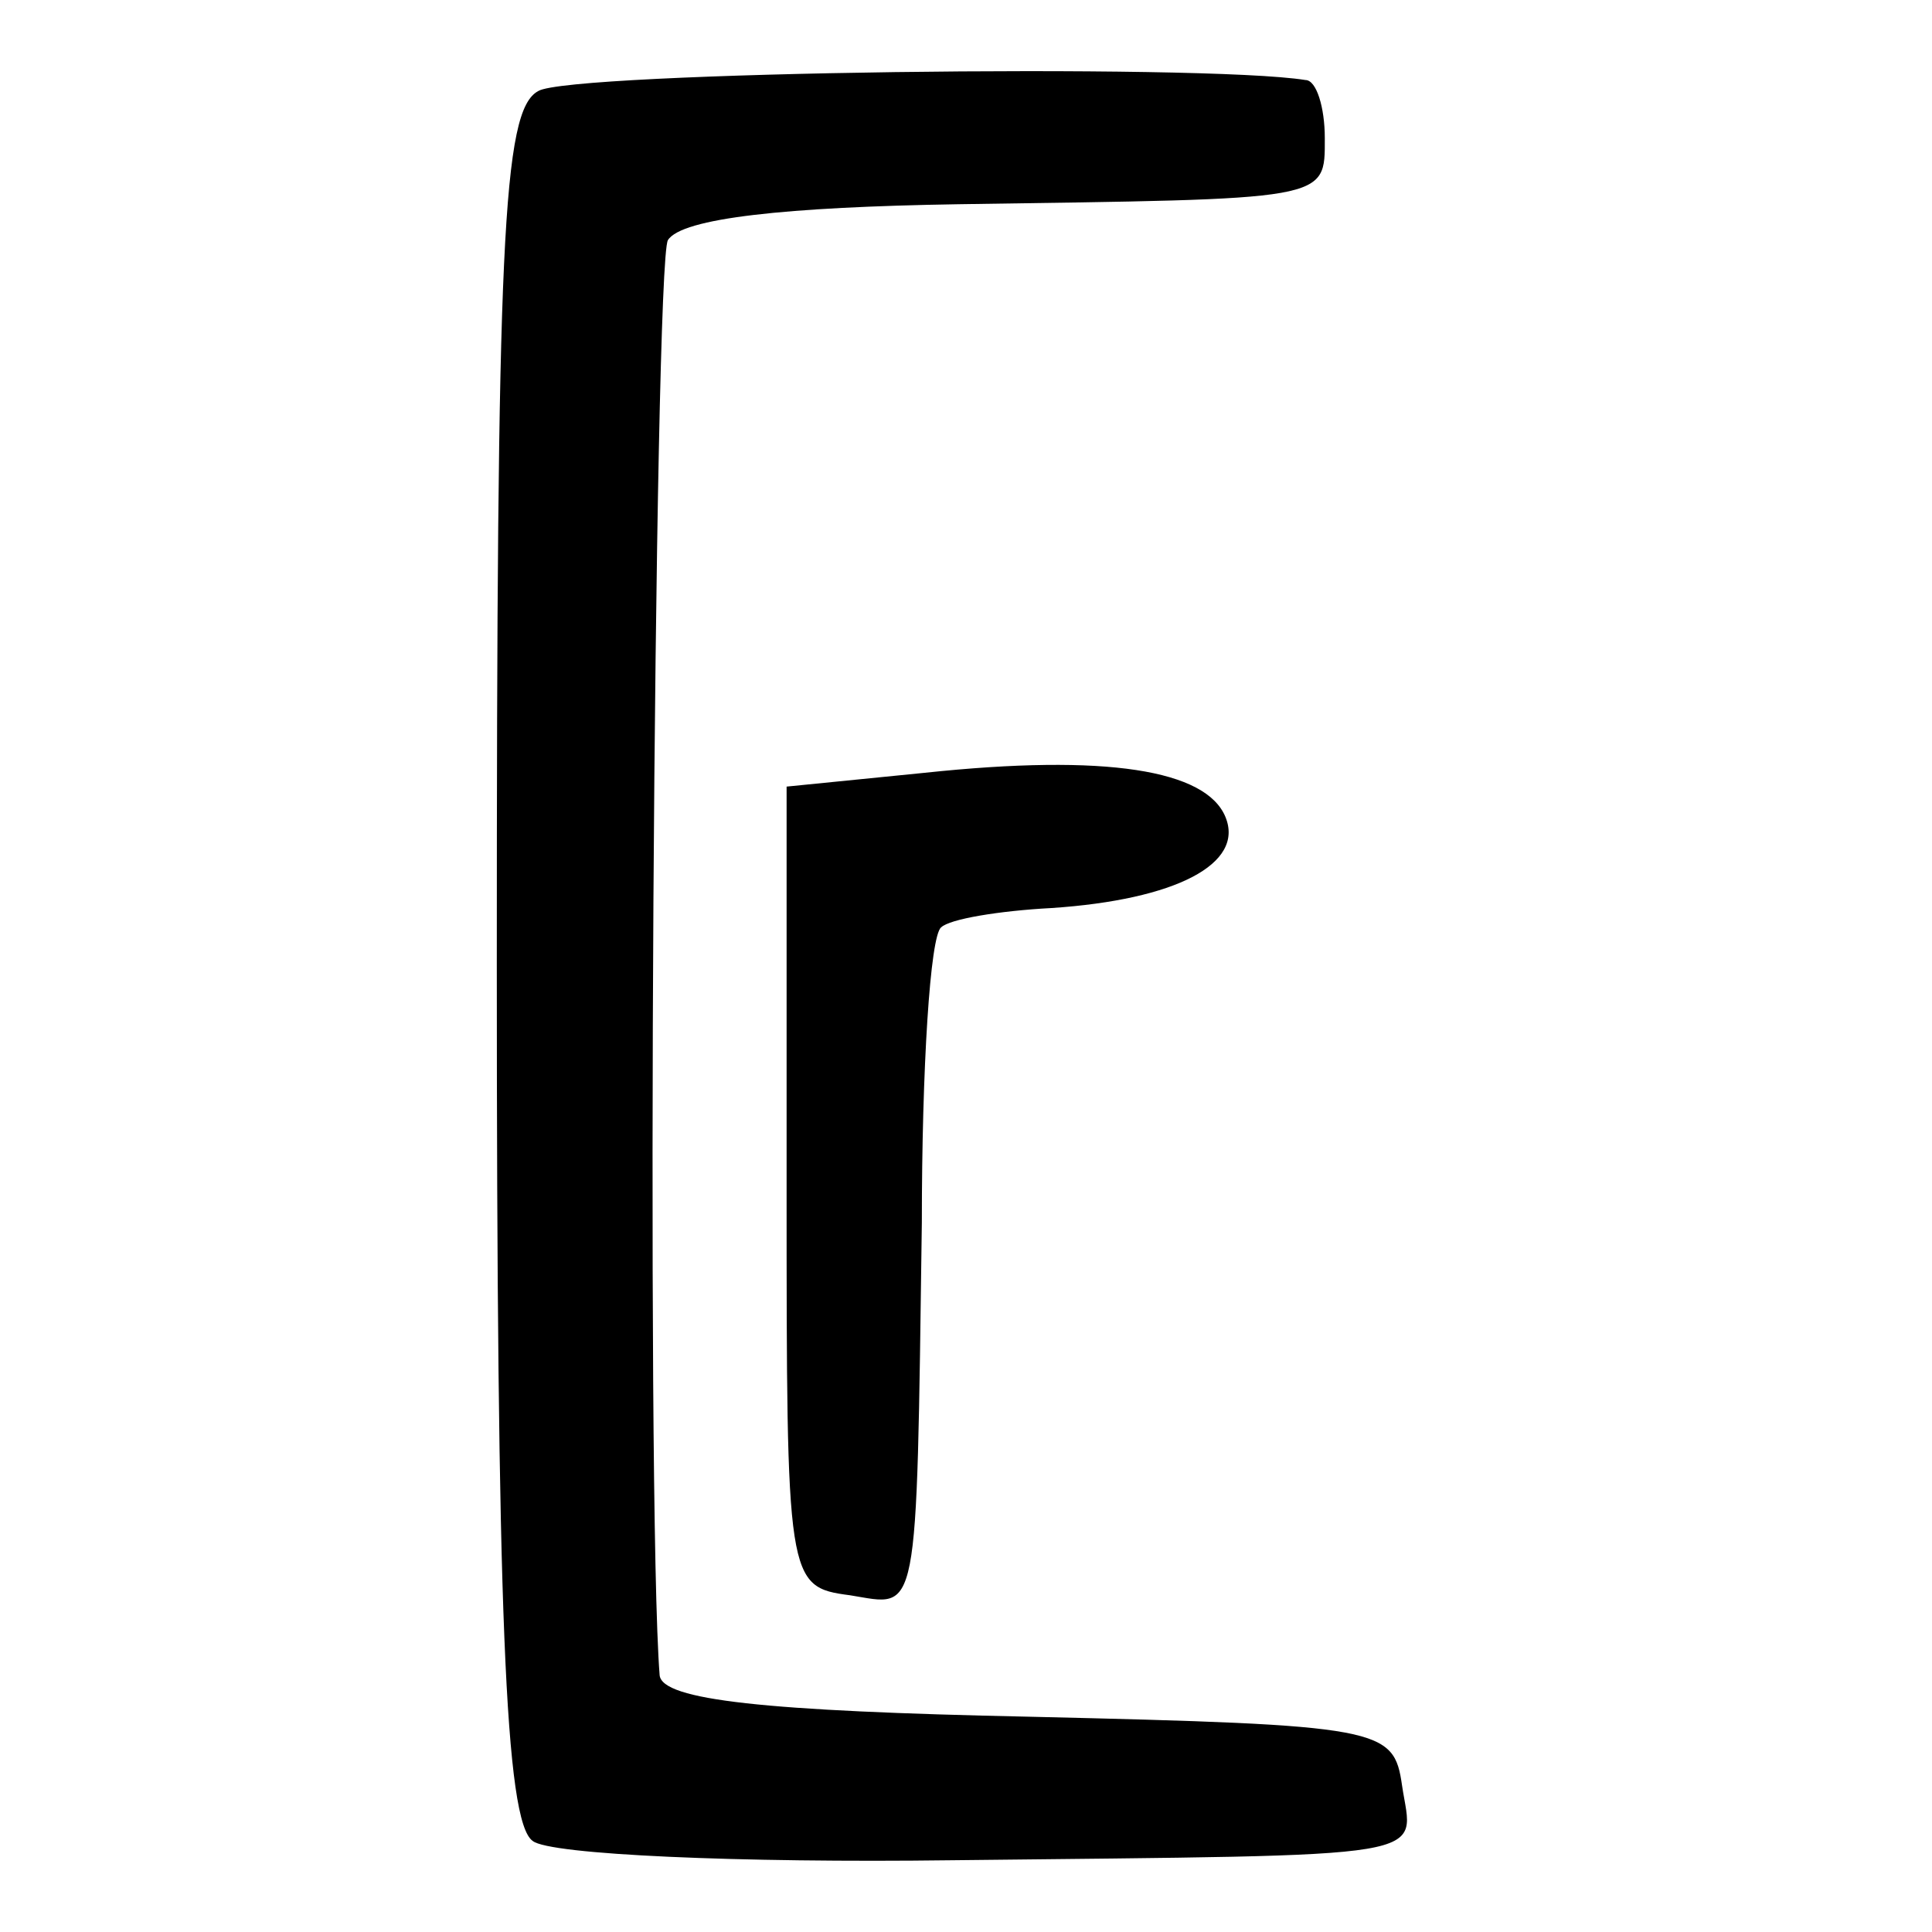
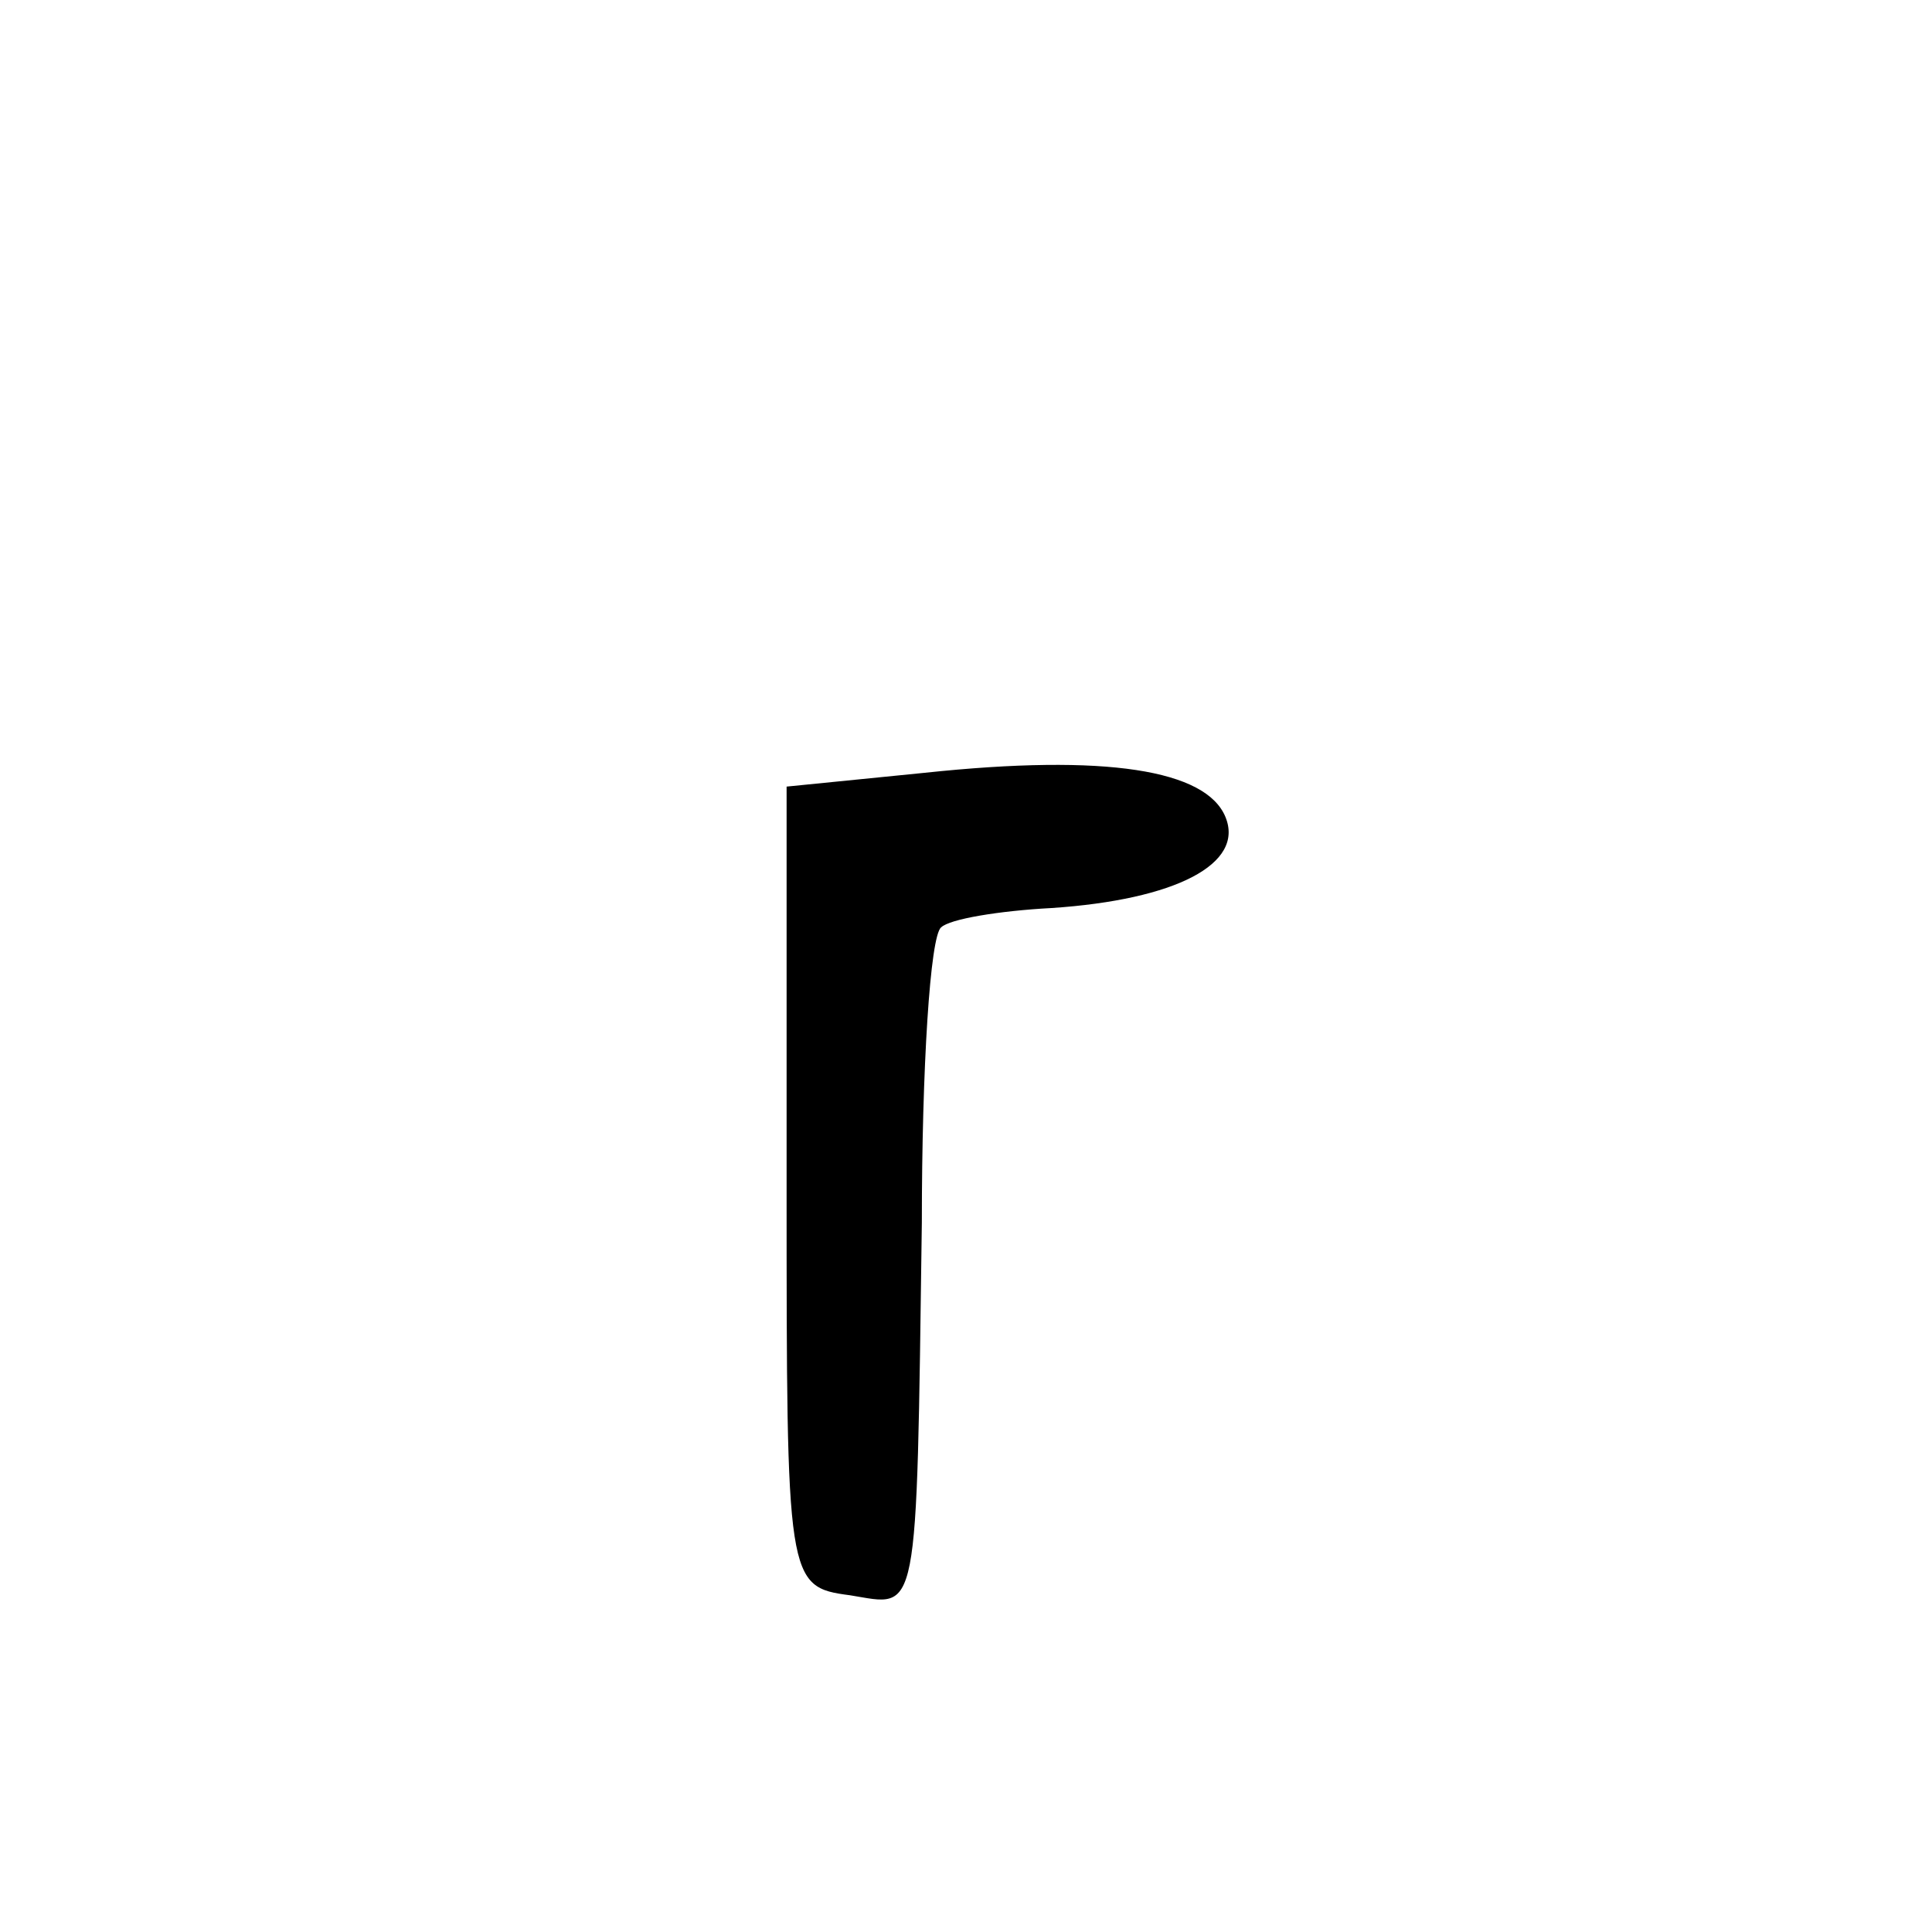
<svg xmlns="http://www.w3.org/2000/svg" version="1.0" width="70pt" height="70pt" viewBox="0 0 70 70" preserveAspectRatio="xMidYMid meet">
  <g transform="translate(0,70) scale(0.1,-0.1)" fill="#000000" stroke="none">
-     <path d="M195 667 c-13 -7 -15 -55 -15 -316 0 -235 3 -311 13 -318 6 -5 75 -8 152 -7 179 2 167 0 163 27 -3 21 -7 22 -135 25 -96 2 -133 6 -134 15 -5 63 -2 512 3 520 5 8 43 12 105 13 135 2 133 1 133 24 0 11 -3 21 -7 21 -37 6 -267 3 -278 -4z" />
    <path d="M335 420 l-50 -5 0 -145 c0 -143 0 -145 23 -148 25 -4 24 -11 26 135 0 56 3 104 7 107 3 3 21 6 40 7 45 3 70 16 63 33 -7 17 -43 23 -109 16z" />
  </g>
</svg>